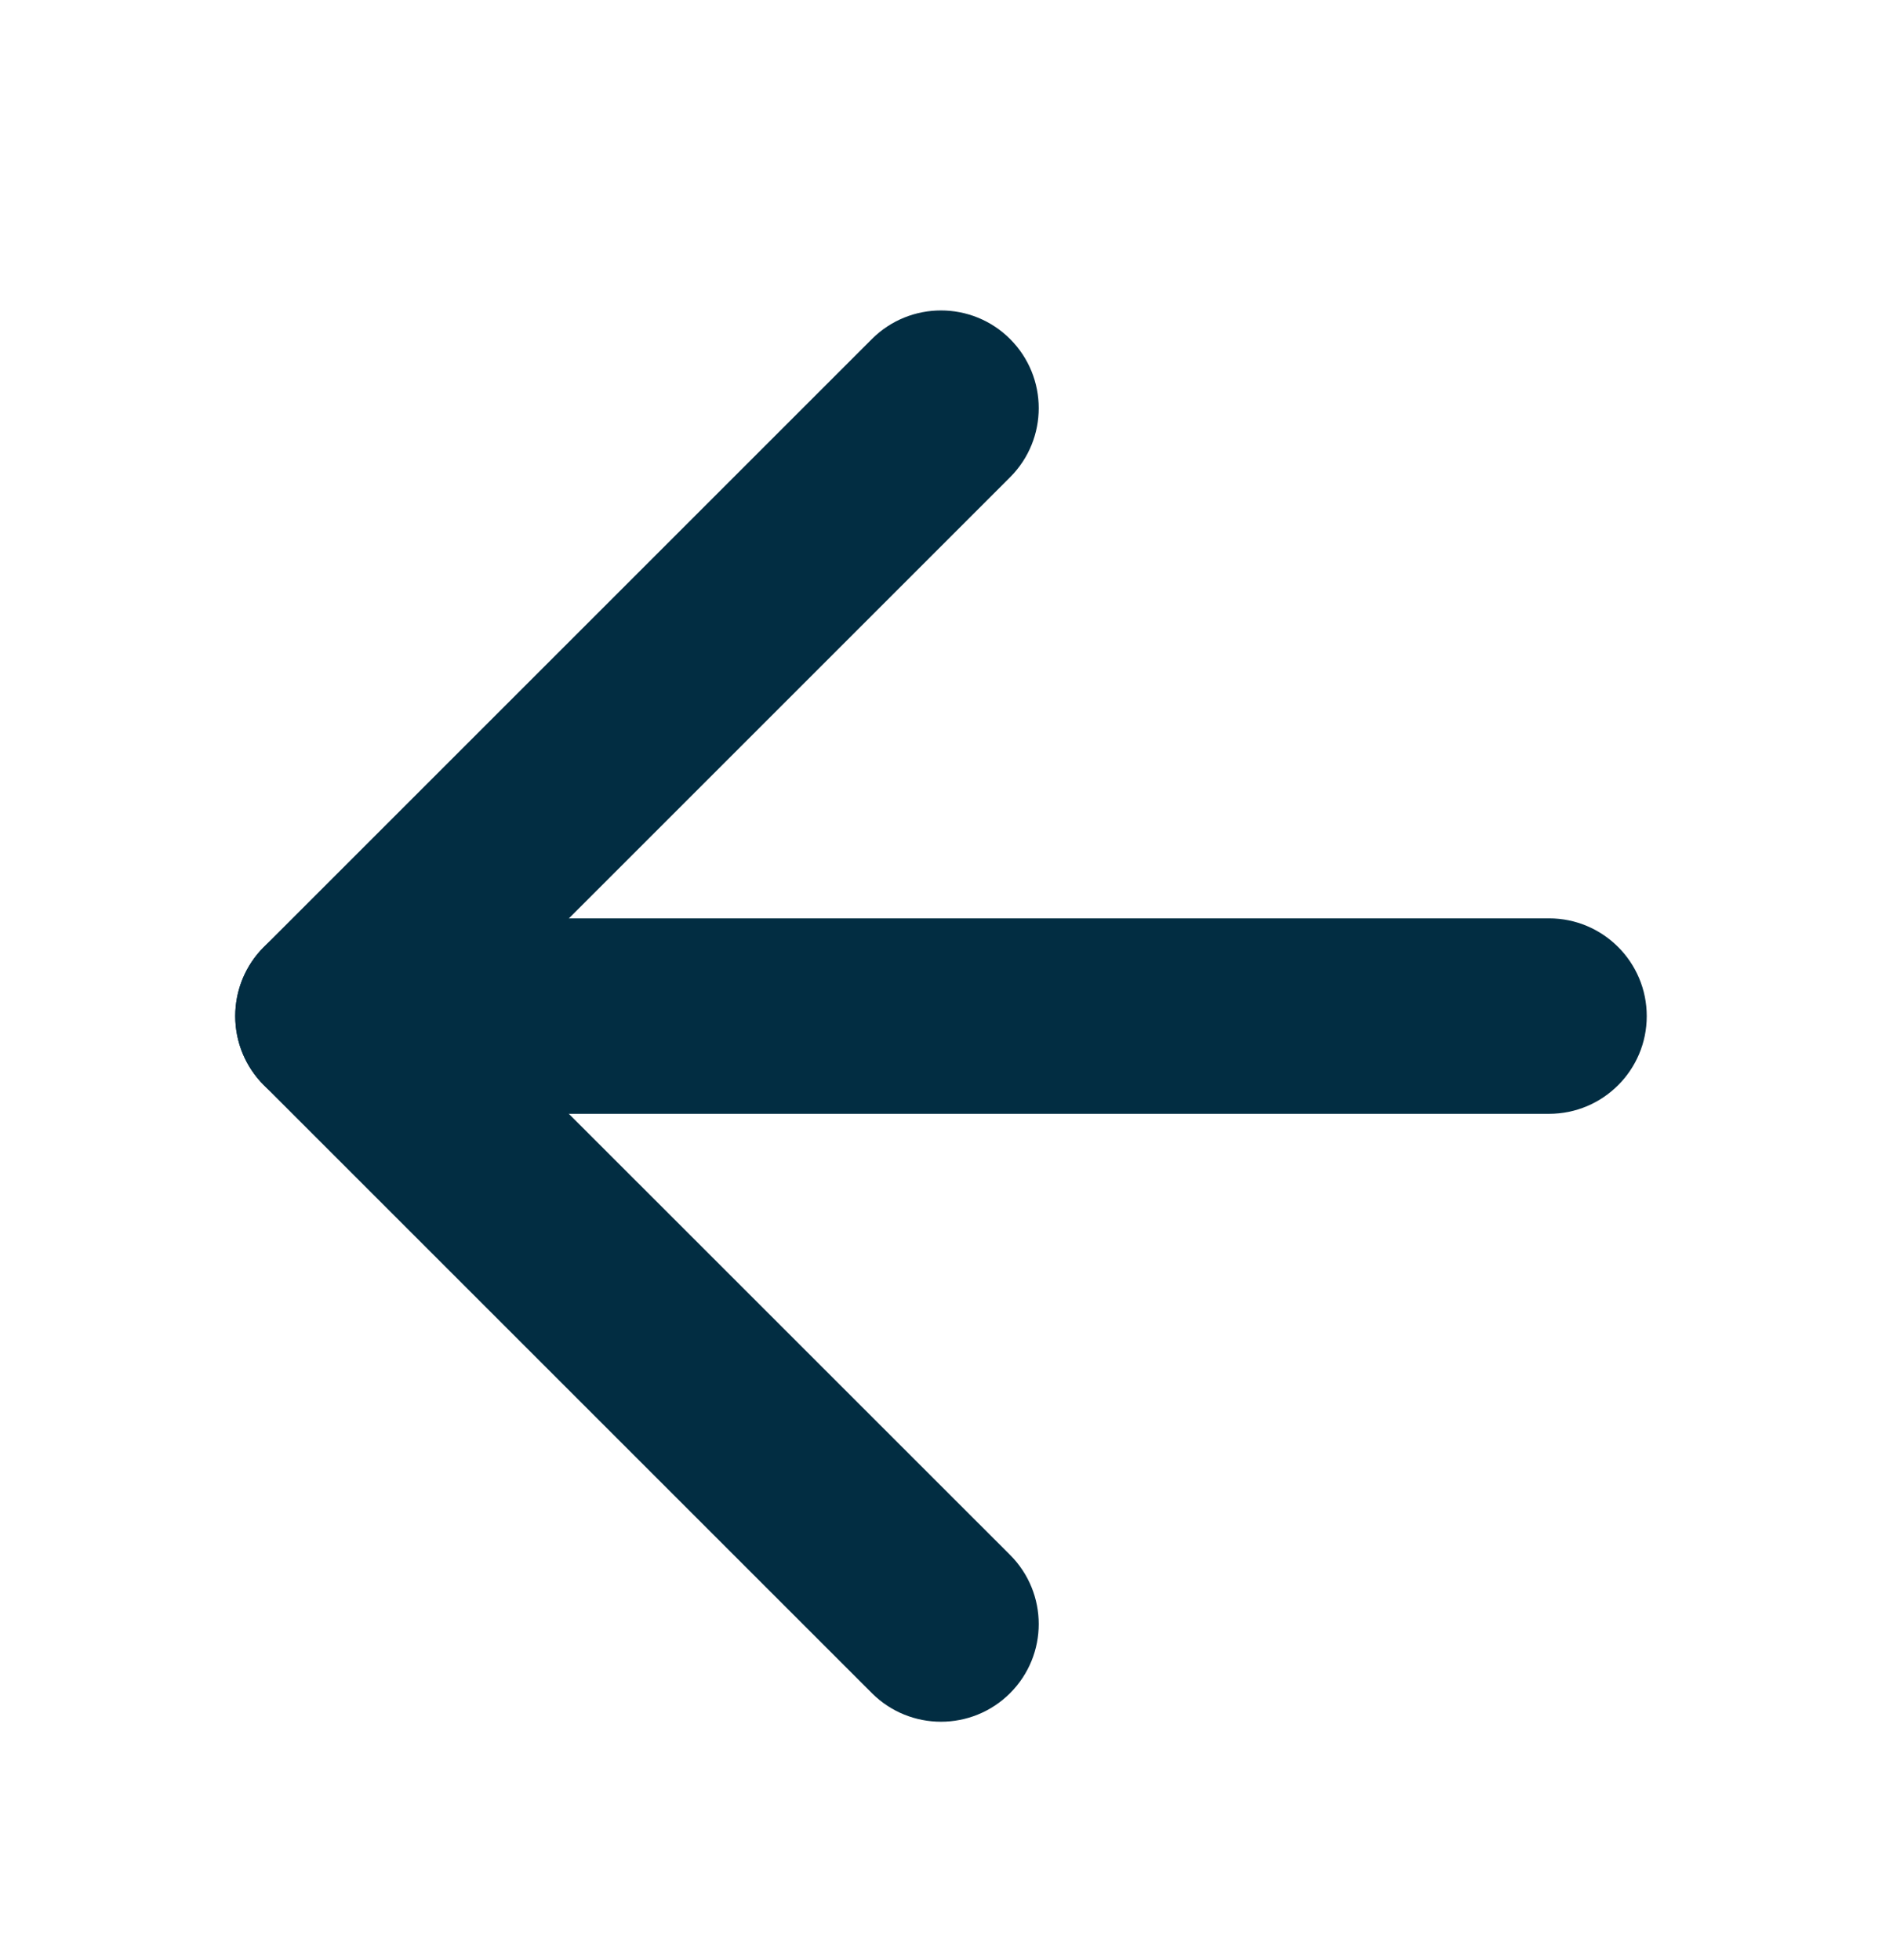
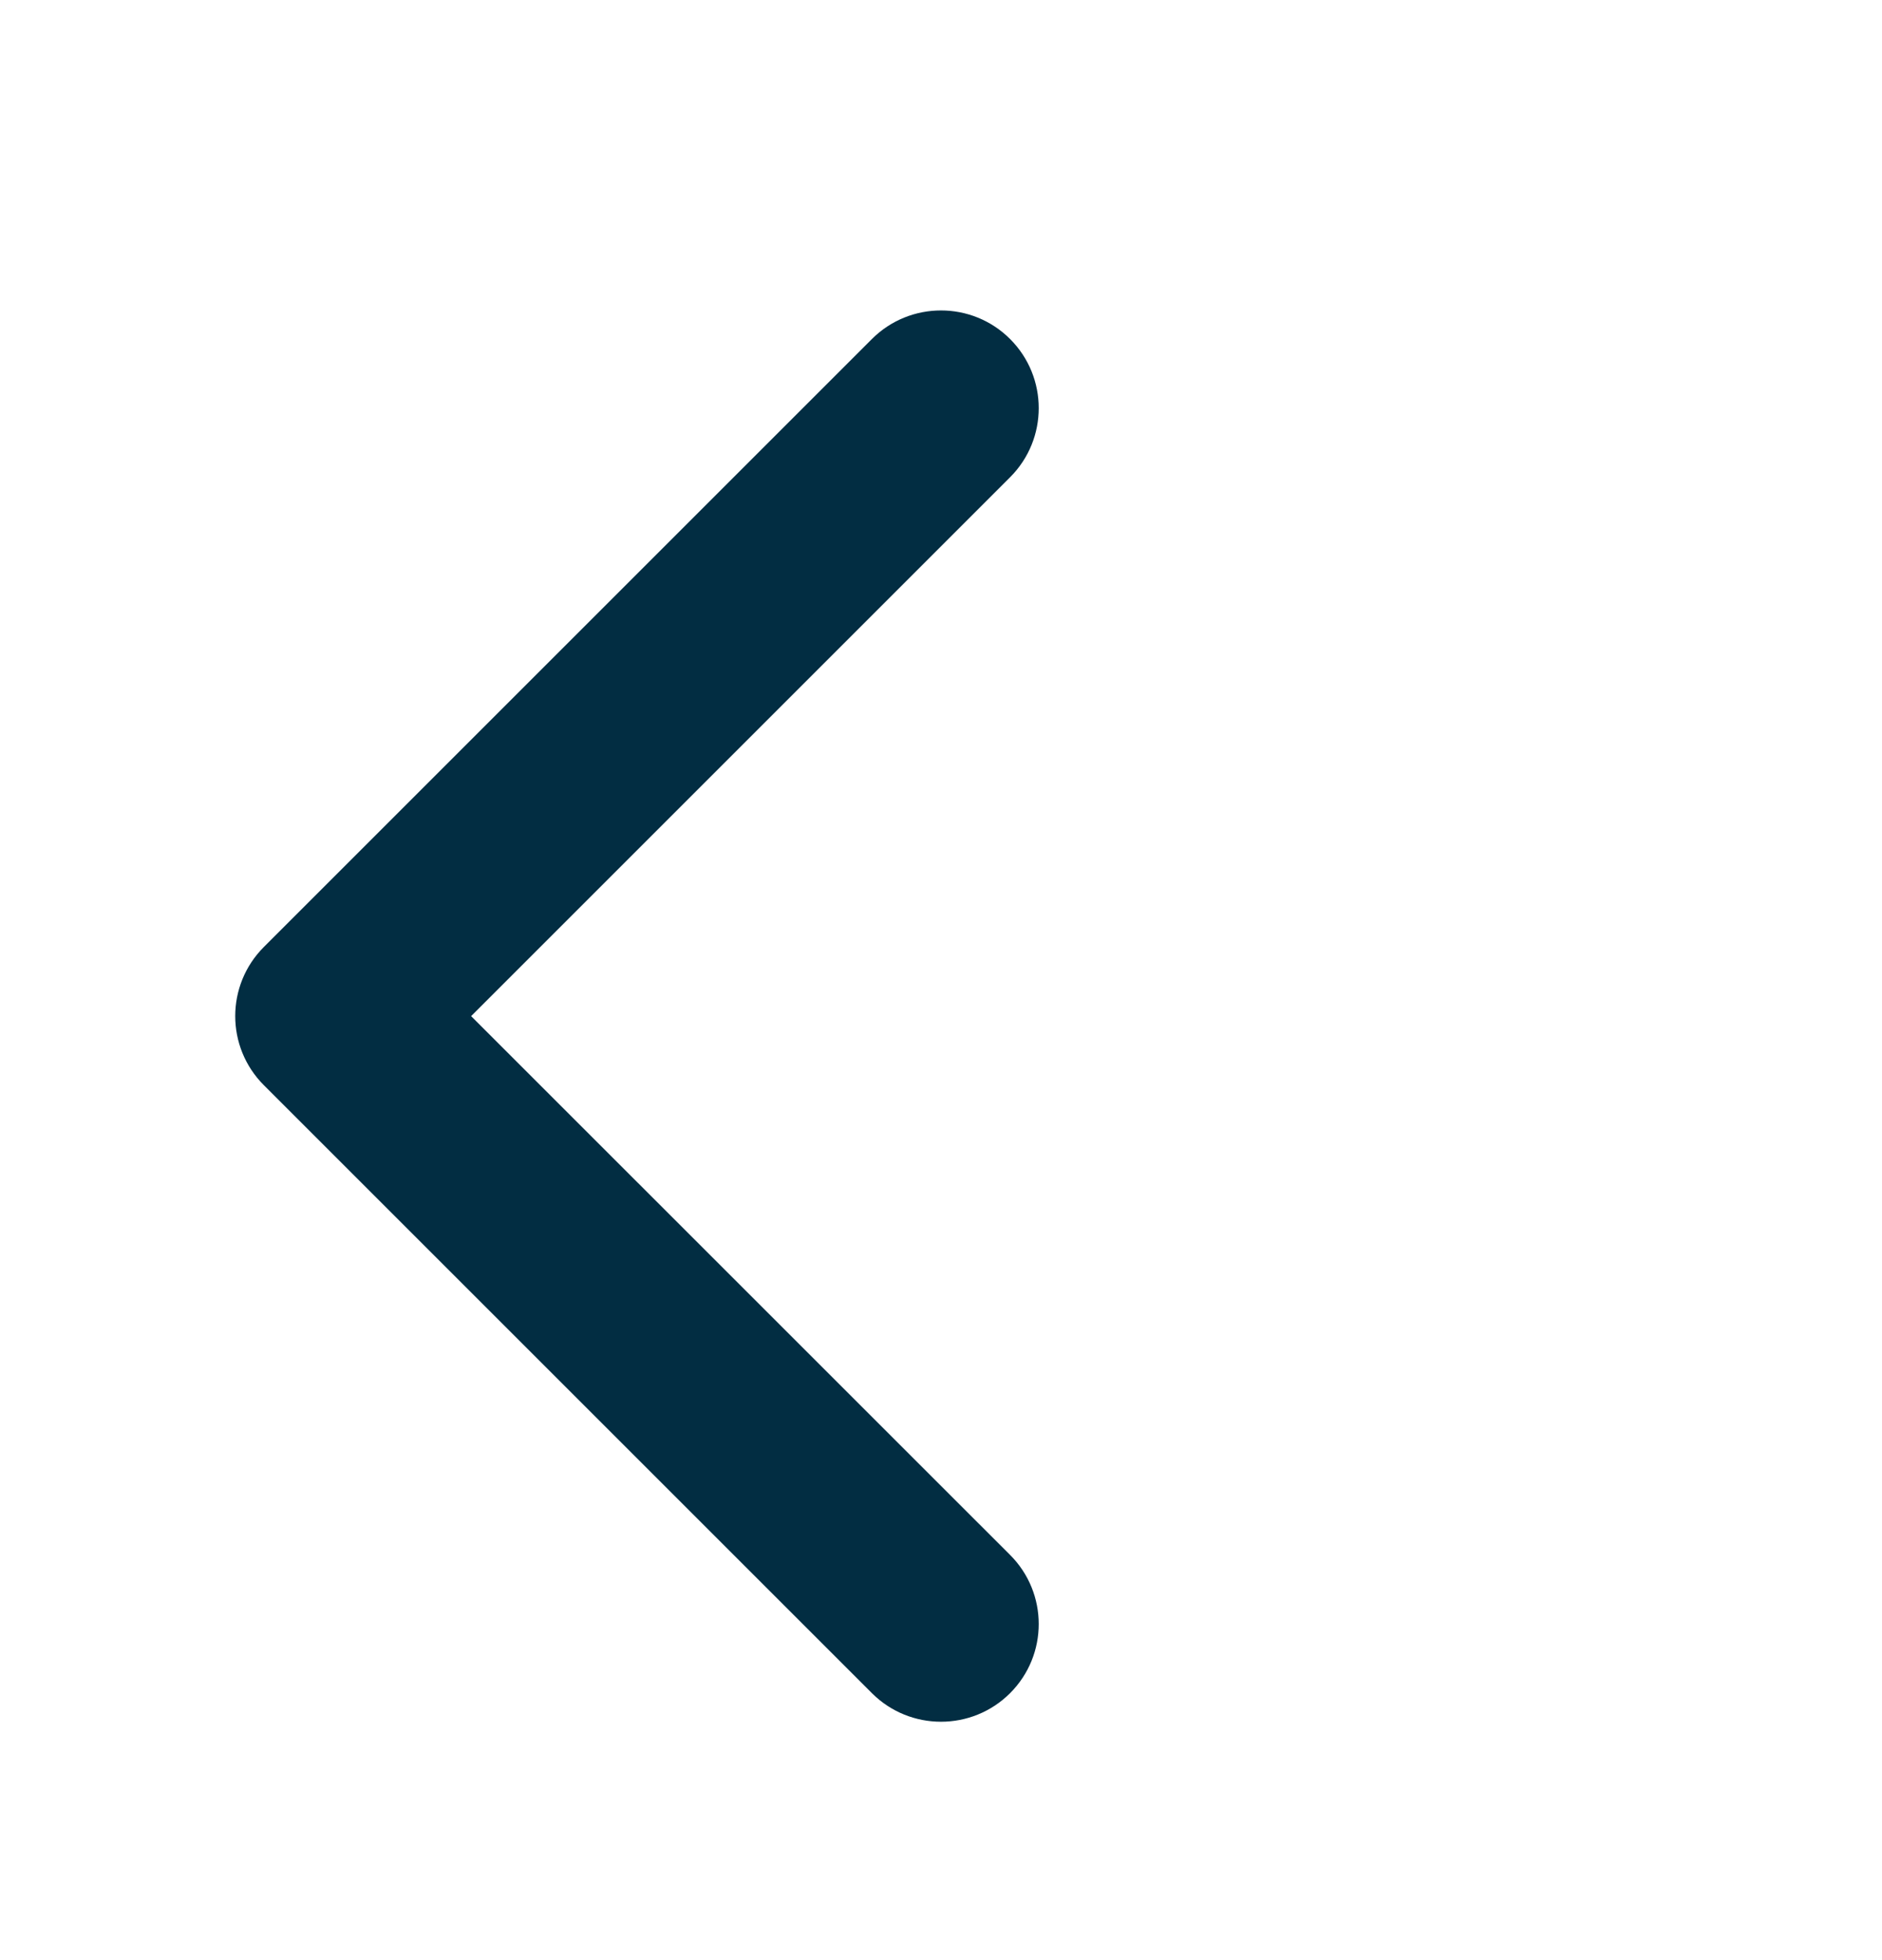
<svg xmlns="http://www.w3.org/2000/svg" width="24" height="25" viewBox="0 0 24 25" fill="none">
  <path fill-rule="evenodd" clip-rule="evenodd" d="M12.881 4.324C13.368 4.811 13.368 5.6 12.881 6.087L6.008 12.96L12.881 19.832C13.368 20.319 13.368 21.108 12.881 21.595C12.395 22.081 11.605 22.081 11.119 21.595L3.365 13.841C2.878 13.354 2.878 12.565 3.365 12.078L11.119 4.324C11.605 3.838 12.395 3.838 12.881 4.324Z" fill="#022D42" />
-   <path fill-rule="evenodd" clip-rule="evenodd" d="M3 12.96C3 12.271 3.558 11.713 4.246 11.713H19.754C20.442 11.713 21 12.271 21 12.96C21 13.648 20.442 14.206 19.754 14.206H4.246C3.558 14.206 3 13.648 3 12.96Z" fill="#022D42" />
</svg>